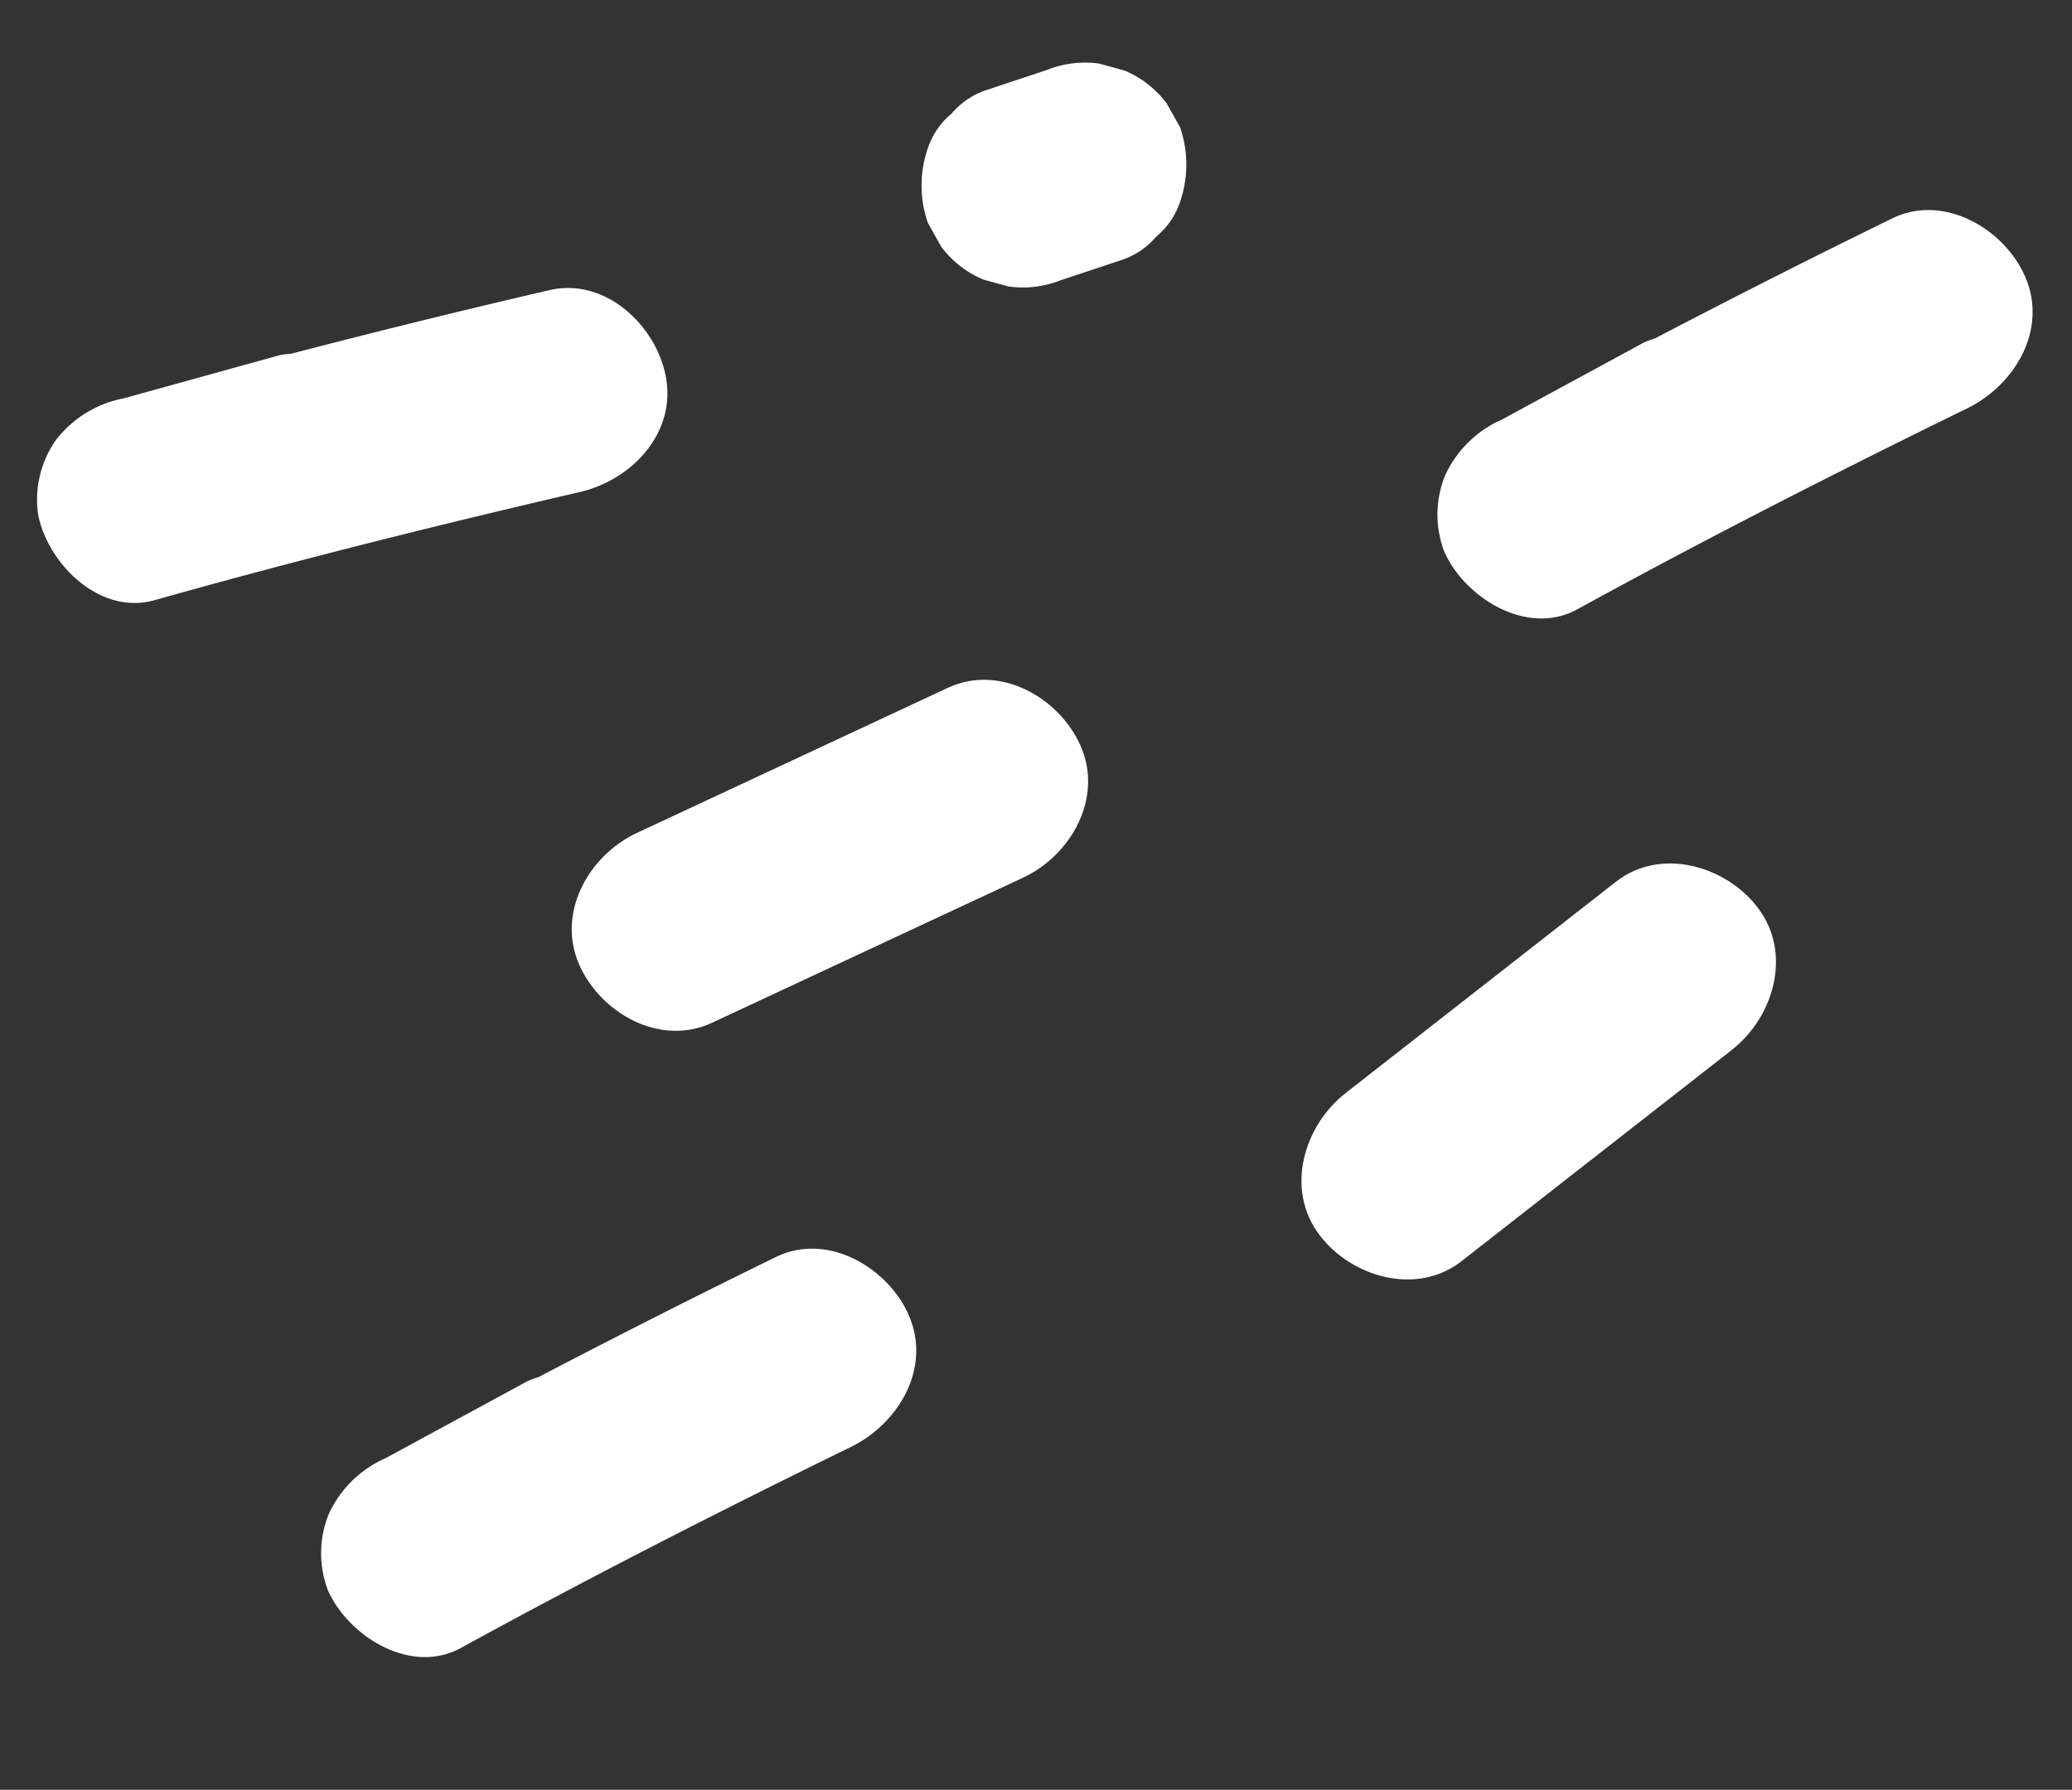
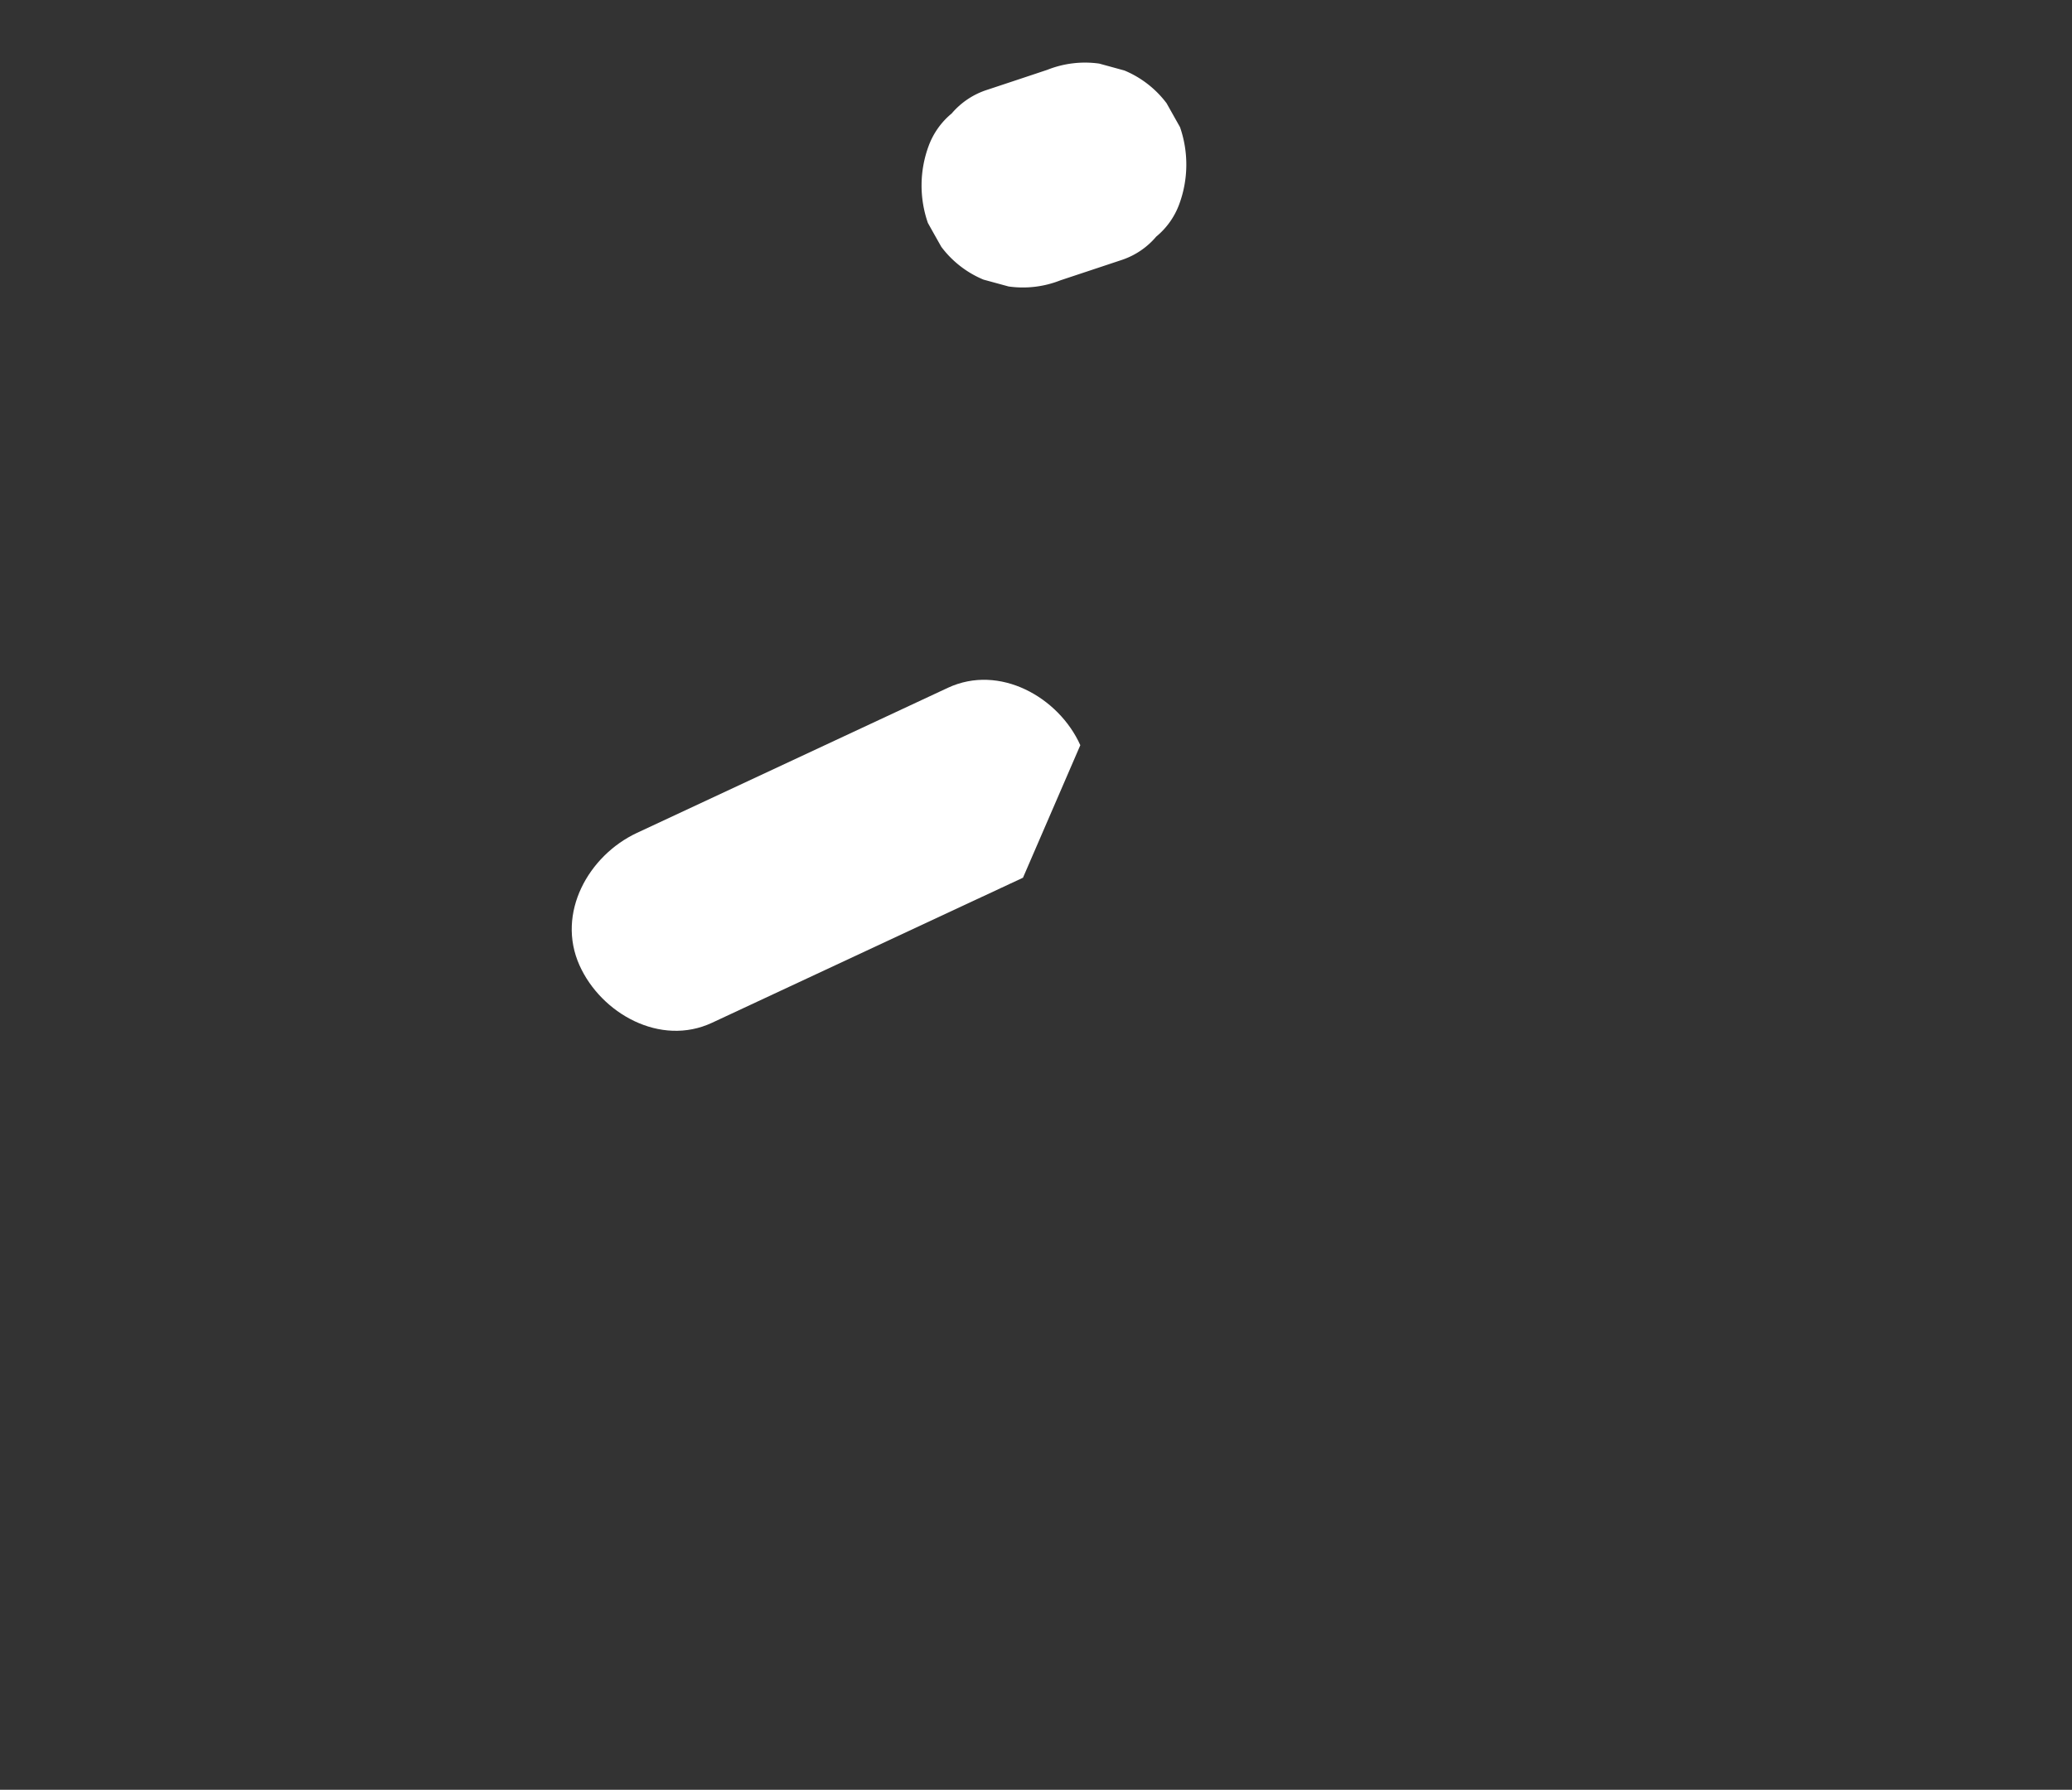
<svg xmlns="http://www.w3.org/2000/svg" width="148.163" height="127.996" viewBox="0 0 148.163 127.996">
  <rect x="0" y="0" width="148.163" height="127.996" fill="#333333" stroke="none" />
  <g id="グループ_11979" data-name="グループ 11979" transform="translate(-967.254 -1272.967) rotate(45)">
-     <path id="パス_19560" data-name="パス 19560" d="M34.392,176.518c-3.457-1.317-8.278-.064-9.6,3.8q-3.088,9-5.934,18.084a5.008,5.008,0,0,0-.356.783l-3.276,11.047a8.029,8.029,0,0,0-.053,5.674,7.438,7.438,0,0,0,3.855,3.93c3.326,1.264,8.439.117,9.6-3.8,2.929-10.054,6.167-20.011,9.563-29.916C39.426,182.519,38.272,178,34.392,176.518Z" transform="translate(1666.006 -48.781)" fill="#fff" />
-     <path id="パス_19565" data-name="パス 19565" d="M34.392,176.518c-3.457-1.317-8.278-.064-9.6,3.8q-3.088,9-5.934,18.084a5.008,5.008,0,0,0-.356.783l-3.276,11.047a8.029,8.029,0,0,0-.053,5.674,7.438,7.438,0,0,0,3.855,3.93c3.326,1.264,8.439.117,9.6-3.8,2.929-10.054,6.167-20.011,9.563-29.916C39.426,182.519,38.272,178,34.392,176.518Z" transform="translate(1662.082 60.188)" fill="#fff" />
-     <path id="パス_19563" data-name="パス 19563" d="M19.72.506c-3.457-1.317-8.279-.064-9.6,3.8q-3.088,9-5.934,18.084a5.009,5.009,0,0,0-.356.783L.552,34.218A8.029,8.029,0,0,0,.5,39.892a7.438,7.438,0,0,0,3.855,3.93c3.326,1.264,8.439.117,9.6-3.8,2.929-10.054,6.167-20.011,9.563-29.916C24.754,6.506,23.6,1.983,19.72.506Z" transform="translate(1617.638 196.589) rotate(13)" fill="#fff" />
-     <path id="パス_19561" data-name="パス 19561" d="M18.483.51c-3.516-1.337-8.208-.038-9.6,3.8L.5,27.369c-1.3,3.58-.035,8.144,3.8,9.6,3.516,1.337,8.205.041,9.6-3.8q4.2-11.528,8.387-23.057C23.584,6.535,22.317,1.97,18.483.51Z" transform="translate(1700.746 176.855) rotate(-13)" fill="#fff" />
-     <path id="パス_19564" data-name="パス 19564" d="M83.578,184.883c-3.516-1.337-8.208-.038-9.6,3.8l-8.384,23.057c-1.3,3.58-.035,8.144,3.8,9.6,3.516,1.337,8.206.041,9.6-3.8q4.2-11.528,8.387-23.057C88.68,190.907,87.413,186.343,83.578,184.883Z" transform="translate(1592.805 14.348)" fill="#fff" />
+     <path id="パス_19564" data-name="パス 19564" d="M83.578,184.883c-3.516-1.337-8.208-.038-9.6,3.8l-8.384,23.057c-1.3,3.58-.035,8.144,3.8,9.6,3.516,1.337,8.206.041,9.6-3.8q4.2-11.528,8.387-23.057Z" transform="translate(1592.805 14.348)" fill="#fff" />
    <path id="パス_19562" data-name="パス 19562" d="M112.053,185.283a8.178,8.178,0,0,0-3.855-3.93q-.942-.263-1.886-.529a7.272,7.272,0,0,0-3.787.476c-.54.307-1.08.616-1.621.923a7.286,7.286,0,0,0-2.307,2.929q-1.047,2.1-2.1,4.193a5.56,5.56,0,0,0-.534,2.865,5.45,5.45,0,0,0,.479,2.809,8.155,8.155,0,0,0,3.855,3.928q.942.267,1.886.529a7.241,7.241,0,0,0,3.787-.473l1.621-.926a7.286,7.286,0,0,0,2.307-2.929q1.051-2.094,2.1-4.19a5.5,5.5,0,0,0,.534-2.865A5.411,5.411,0,0,0,112.053,185.283Z" transform="translate(1541.971 -18.418)" fill="#fff" />
  </g>
</svg>